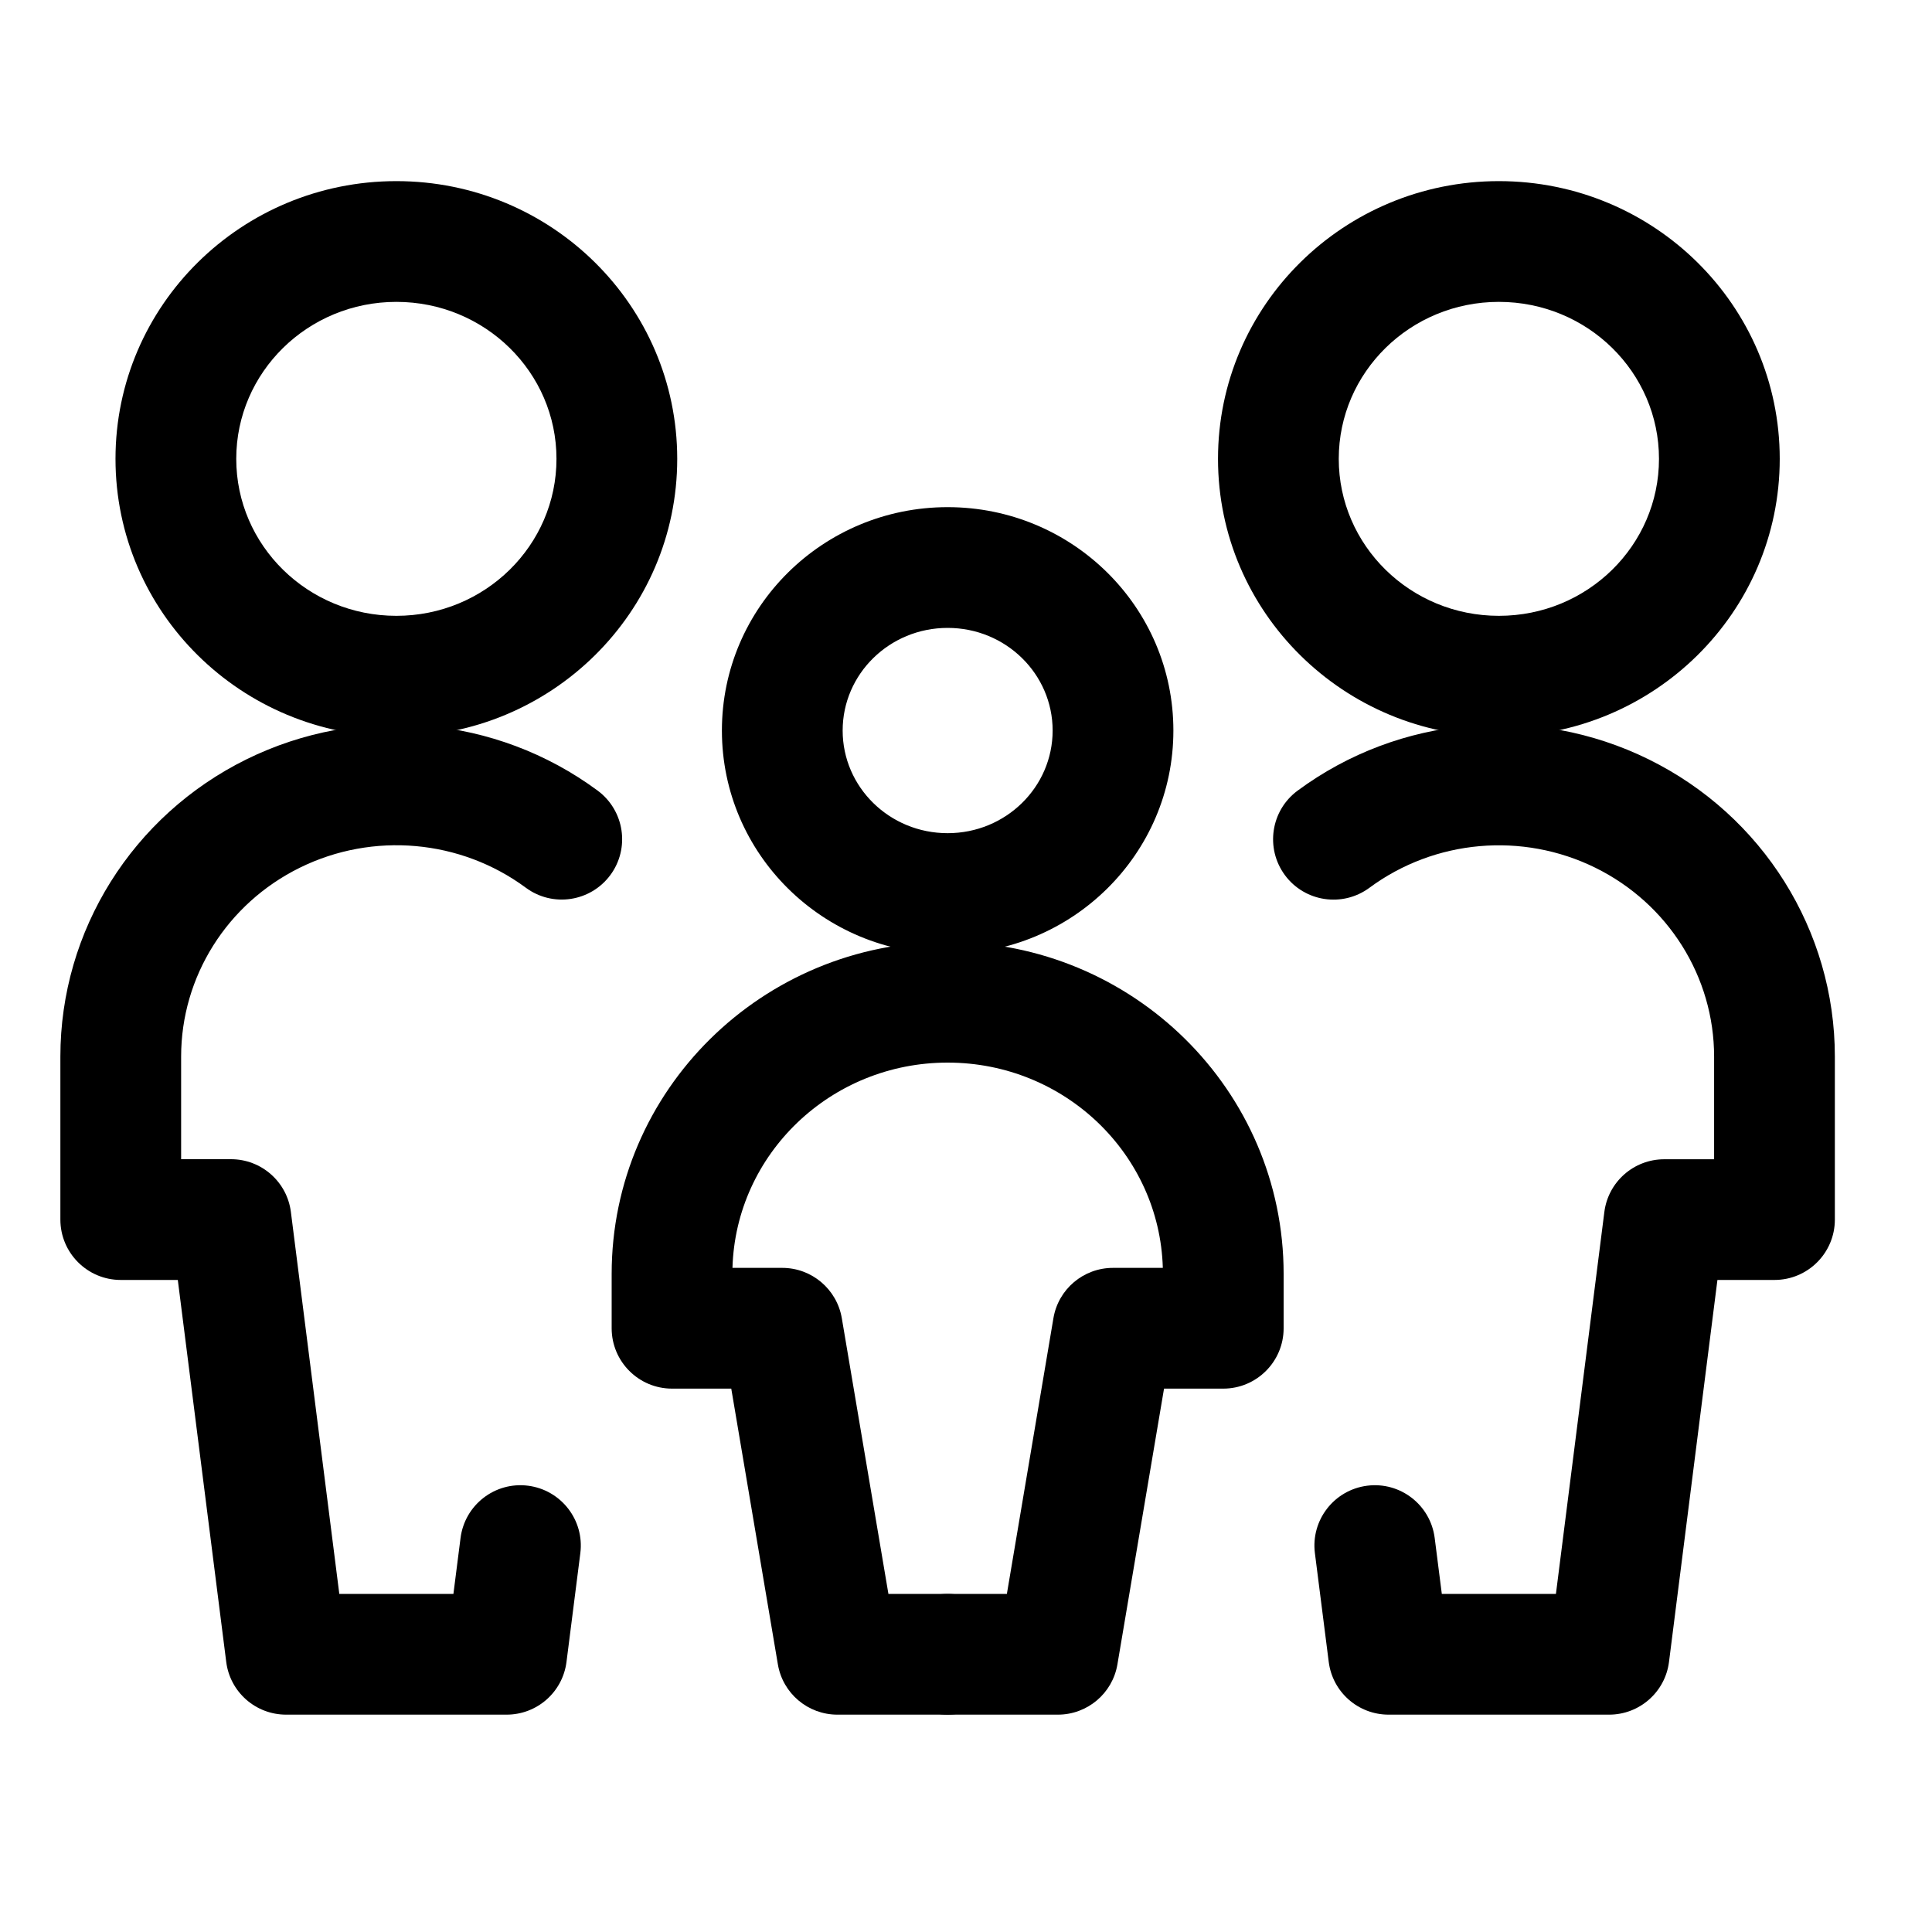
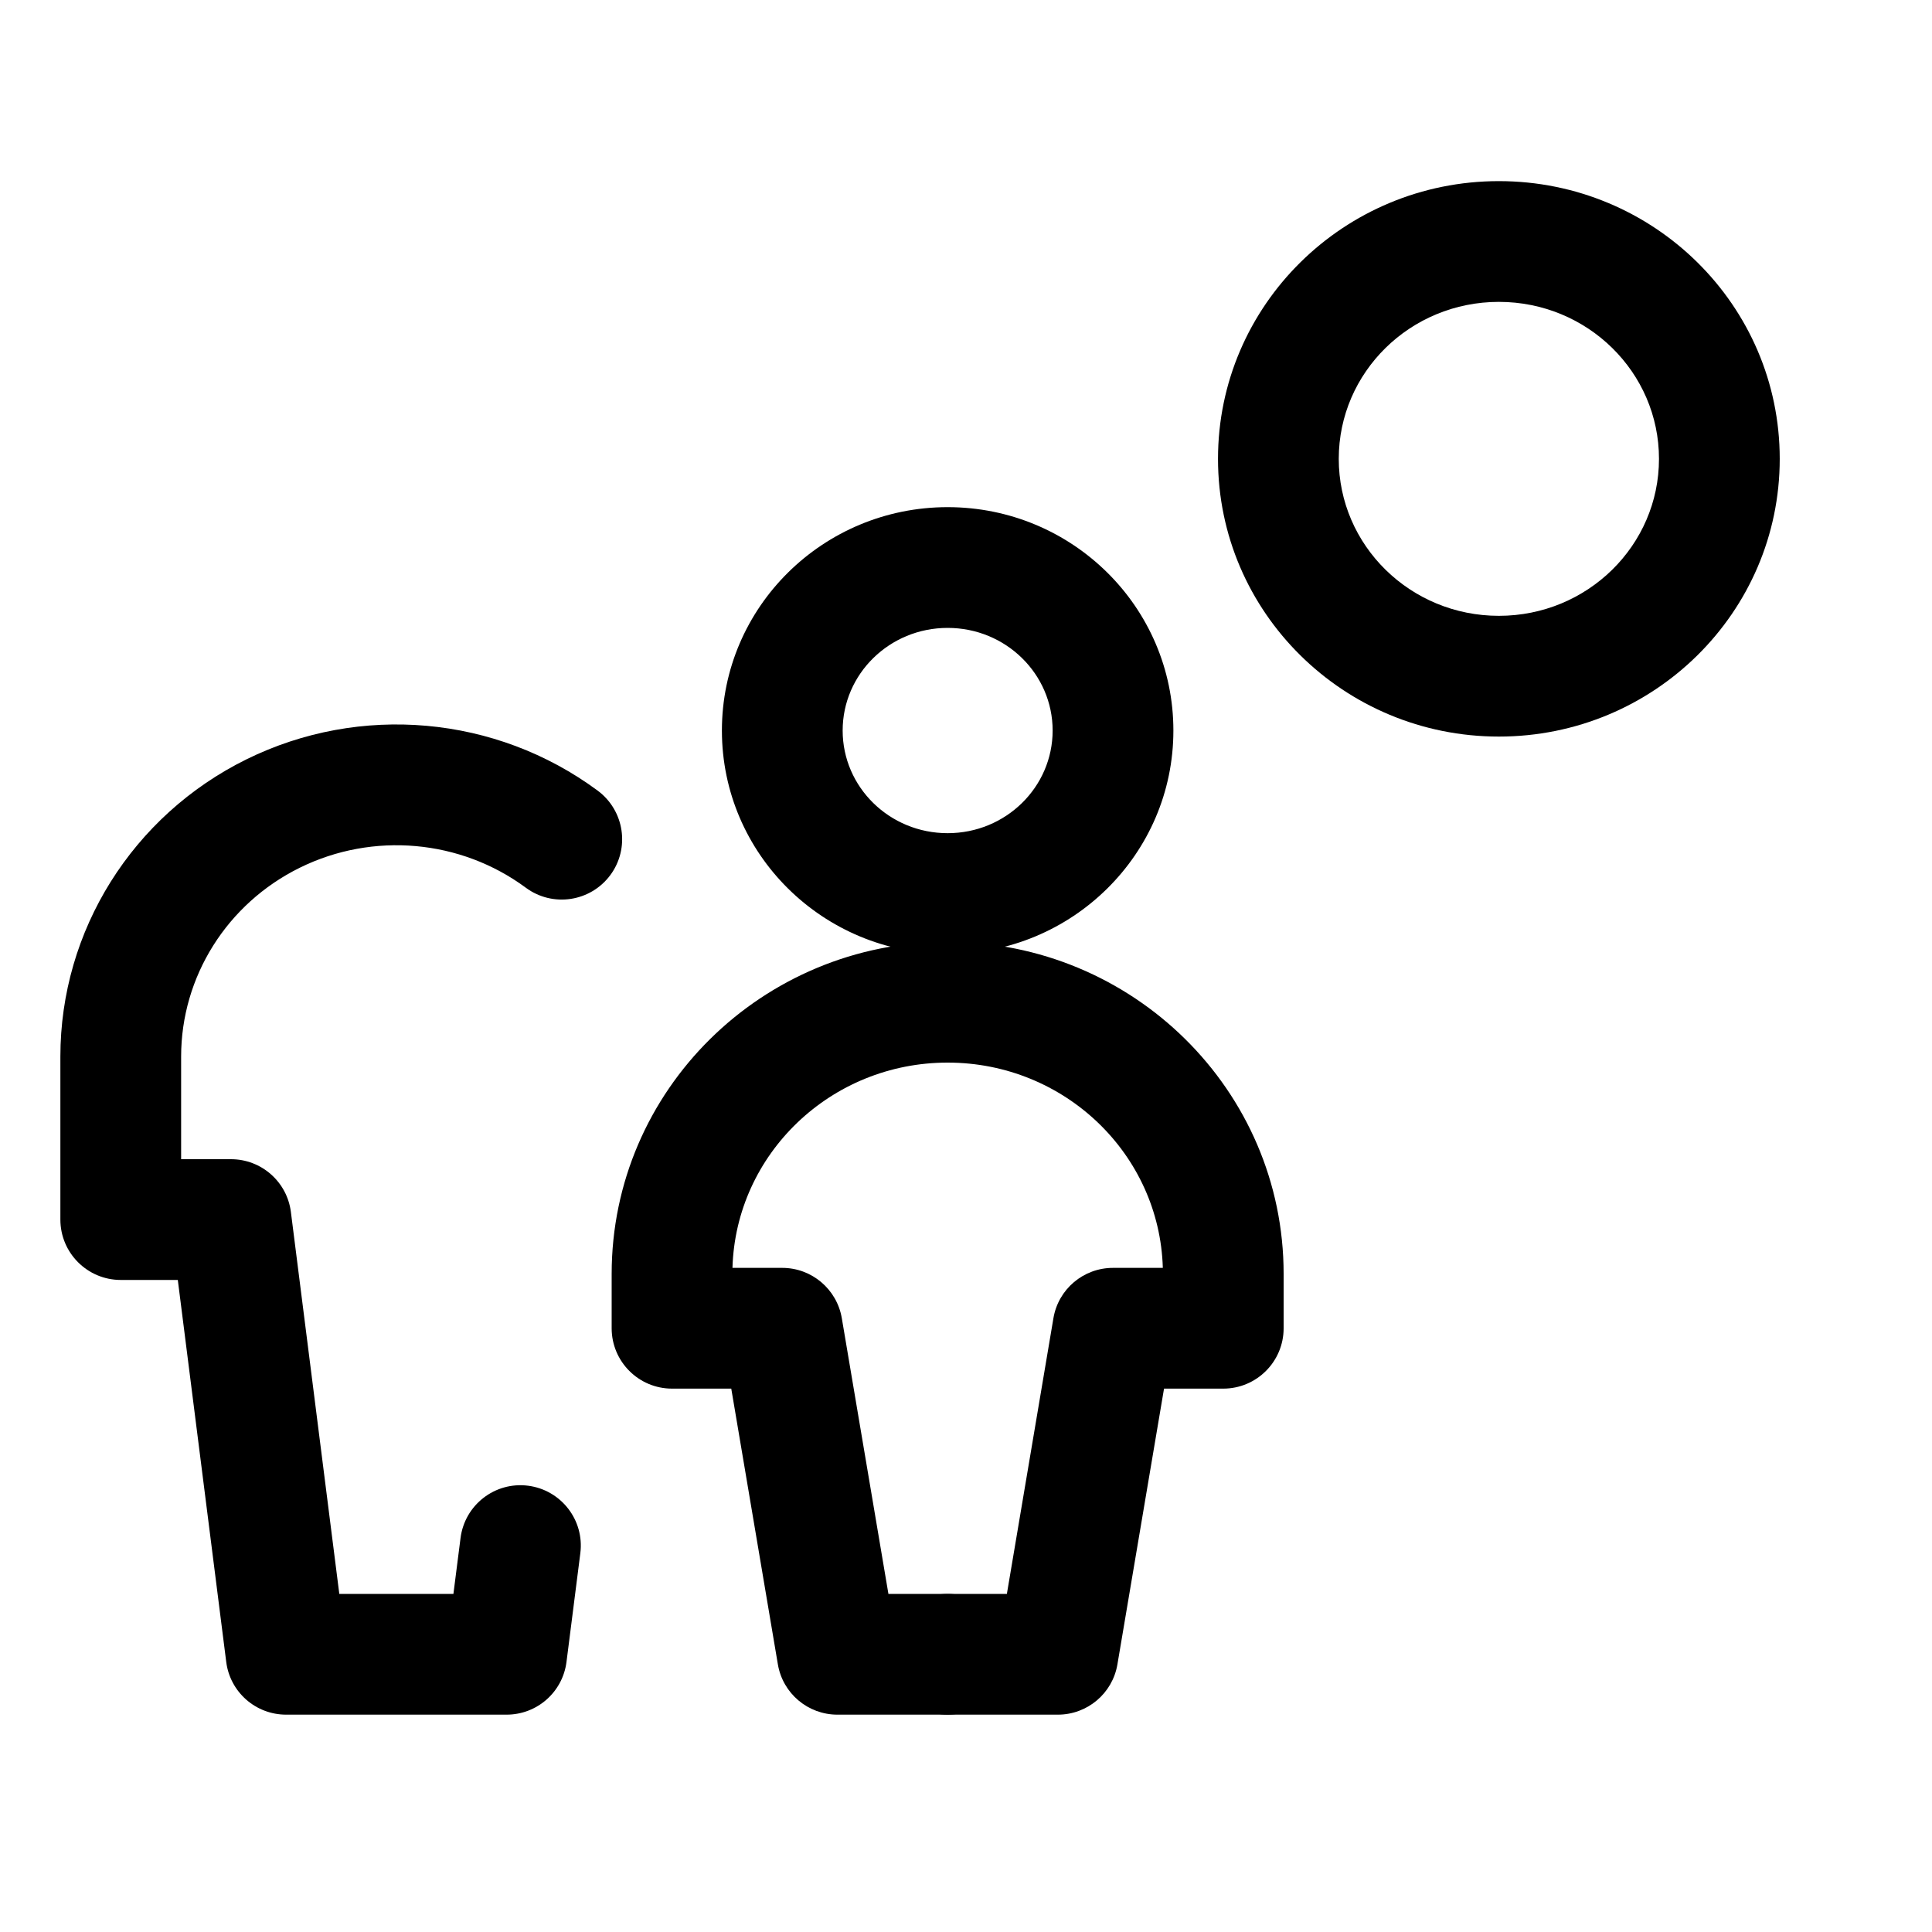
<svg xmlns="http://www.w3.org/2000/svg" width="32" height="32" viewBox="0 0 32 32" aria-hidden="true" focusable="false">
  <path d="M24.826 12.2c2.566 0 4.652-2.056 4.652-4.6 0-2.544-2.086-4.6-4.652-4.6-2.566 0-4.652 2.056-4.652 4.6 0 2.544 2.086 4.6 4.652 4.6zm0-2c-1.468 0-2.652-1.167-2.652-2.6S23.358 5 24.826 5c1.468 0 2.652 1.167 2.652 2.6s-1.184 2.6-2.652 2.6z" />
-   <path d="M29.391 21.2c.552 0 1-.448 1-1v-2.7c0-2.087-1.195-3.992-3.082-4.922-1.882-.928-4.133-.728-5.817.518-.444.328-.538.954-.21 1.399.328.444.954.538 1.399.21 1.082-.8 2.533-.929 3.744-.332 1.206.595 1.966 1.806 1.966 3.128v1.7h-.826c-.504 0-.929.375-.992.874L25.771 26.4h-1.89l-.118-.926c-.07-.548-.57-.936-1.118-.866s-.936.57-.866 1.118l.229 1.8C22.071 28.026 22.496 28.4 23 28.4h3.652c.504 0 .929-.375.992-.874L28.446 21.2h.945zM6.565 12.2c2.566 0 4.652-2.056 4.652-4.6 0-2.544-2.086-4.6-4.652-4.6S1.913 5.056 1.913 7.6c0 2.544 2.086 4.6 4.652 4.6zm0-2c-1.468 0-2.652-1.167-2.652-2.6S5.097 5 6.565 5 9.217 6.167 9.217 7.6s-1.184 2.6-2.652 2.6z" />
  <path d="M5.62 26.4l-.802-6.326C4.755 19.575 4.33 19.2 3.826 19.2H3v-1.7c0-1.322.759-2.533 1.966-3.128 1.211-.597 2.662-.468 3.744.332.444.328 1.07.234 1.399-.21.328-.444.234-1.07-.21-1.399-1.684-1.245-3.935-1.445-5.817-.518C2.195 13.508 1 15.413 1 17.5v2.7c0 .552.448 1 1 1h.945l.802 6.326c.063.5.488.874.992.874h3.652c.504 0 .929-.374.992-.874l.229-1.8c.07-.548-.318-1.048-.866-1.118-.548-.07-1.048.318-1.118.866L7.51 26.4H5.62zM15.696 15.8c2.062 0 3.739-1.653 3.739-3.7 0-2.047-1.677-3.7-3.739-3.7-2.062 0-3.739 1.653-3.739 3.7 0 2.047 1.677 3.7 3.739 3.7zm0-2c-.964 0-1.739-.764-1.739-1.7 0-.936.775-1.7 1.739-1.7s1.739.764 1.739 1.7c0 .936-.775 1.7-1.739 1.7z" />
  <path d="M12.884 27.567c.081.481.498.833.986.833h1.826c.552 0 1-.448 1-1s-.448-1-1-1h-.981l-.772-4.567C13.861 21.352 13.444 21 12.957 21h-.825c.054-1.884 1.626-3.4 3.564-3.4.552 0 1-.448 1-1s-.448-1-1-1c-3.07 0-5.565 2.459-5.565 5.5v.9c0 .552.448 1 1 1h.981l.772 4.567z" />
  <path d="M19.259 21h-.825c-.488 0-.905.352-.986.833L16.677 26.4h-.981c-.552 0-1 .448-1 1s.448 1 1 1h1.826c.488 0 .905-.352.986-.833L19.28 23h.981c.552 0 1-.448 1-1v-.9c0-3.041-2.495-5.5-5.565-5.5-.552 0-1 .448-1 1s.448 1 1 1c1.938 0 3.51 1.516 3.564 3.4z" />
</svg>